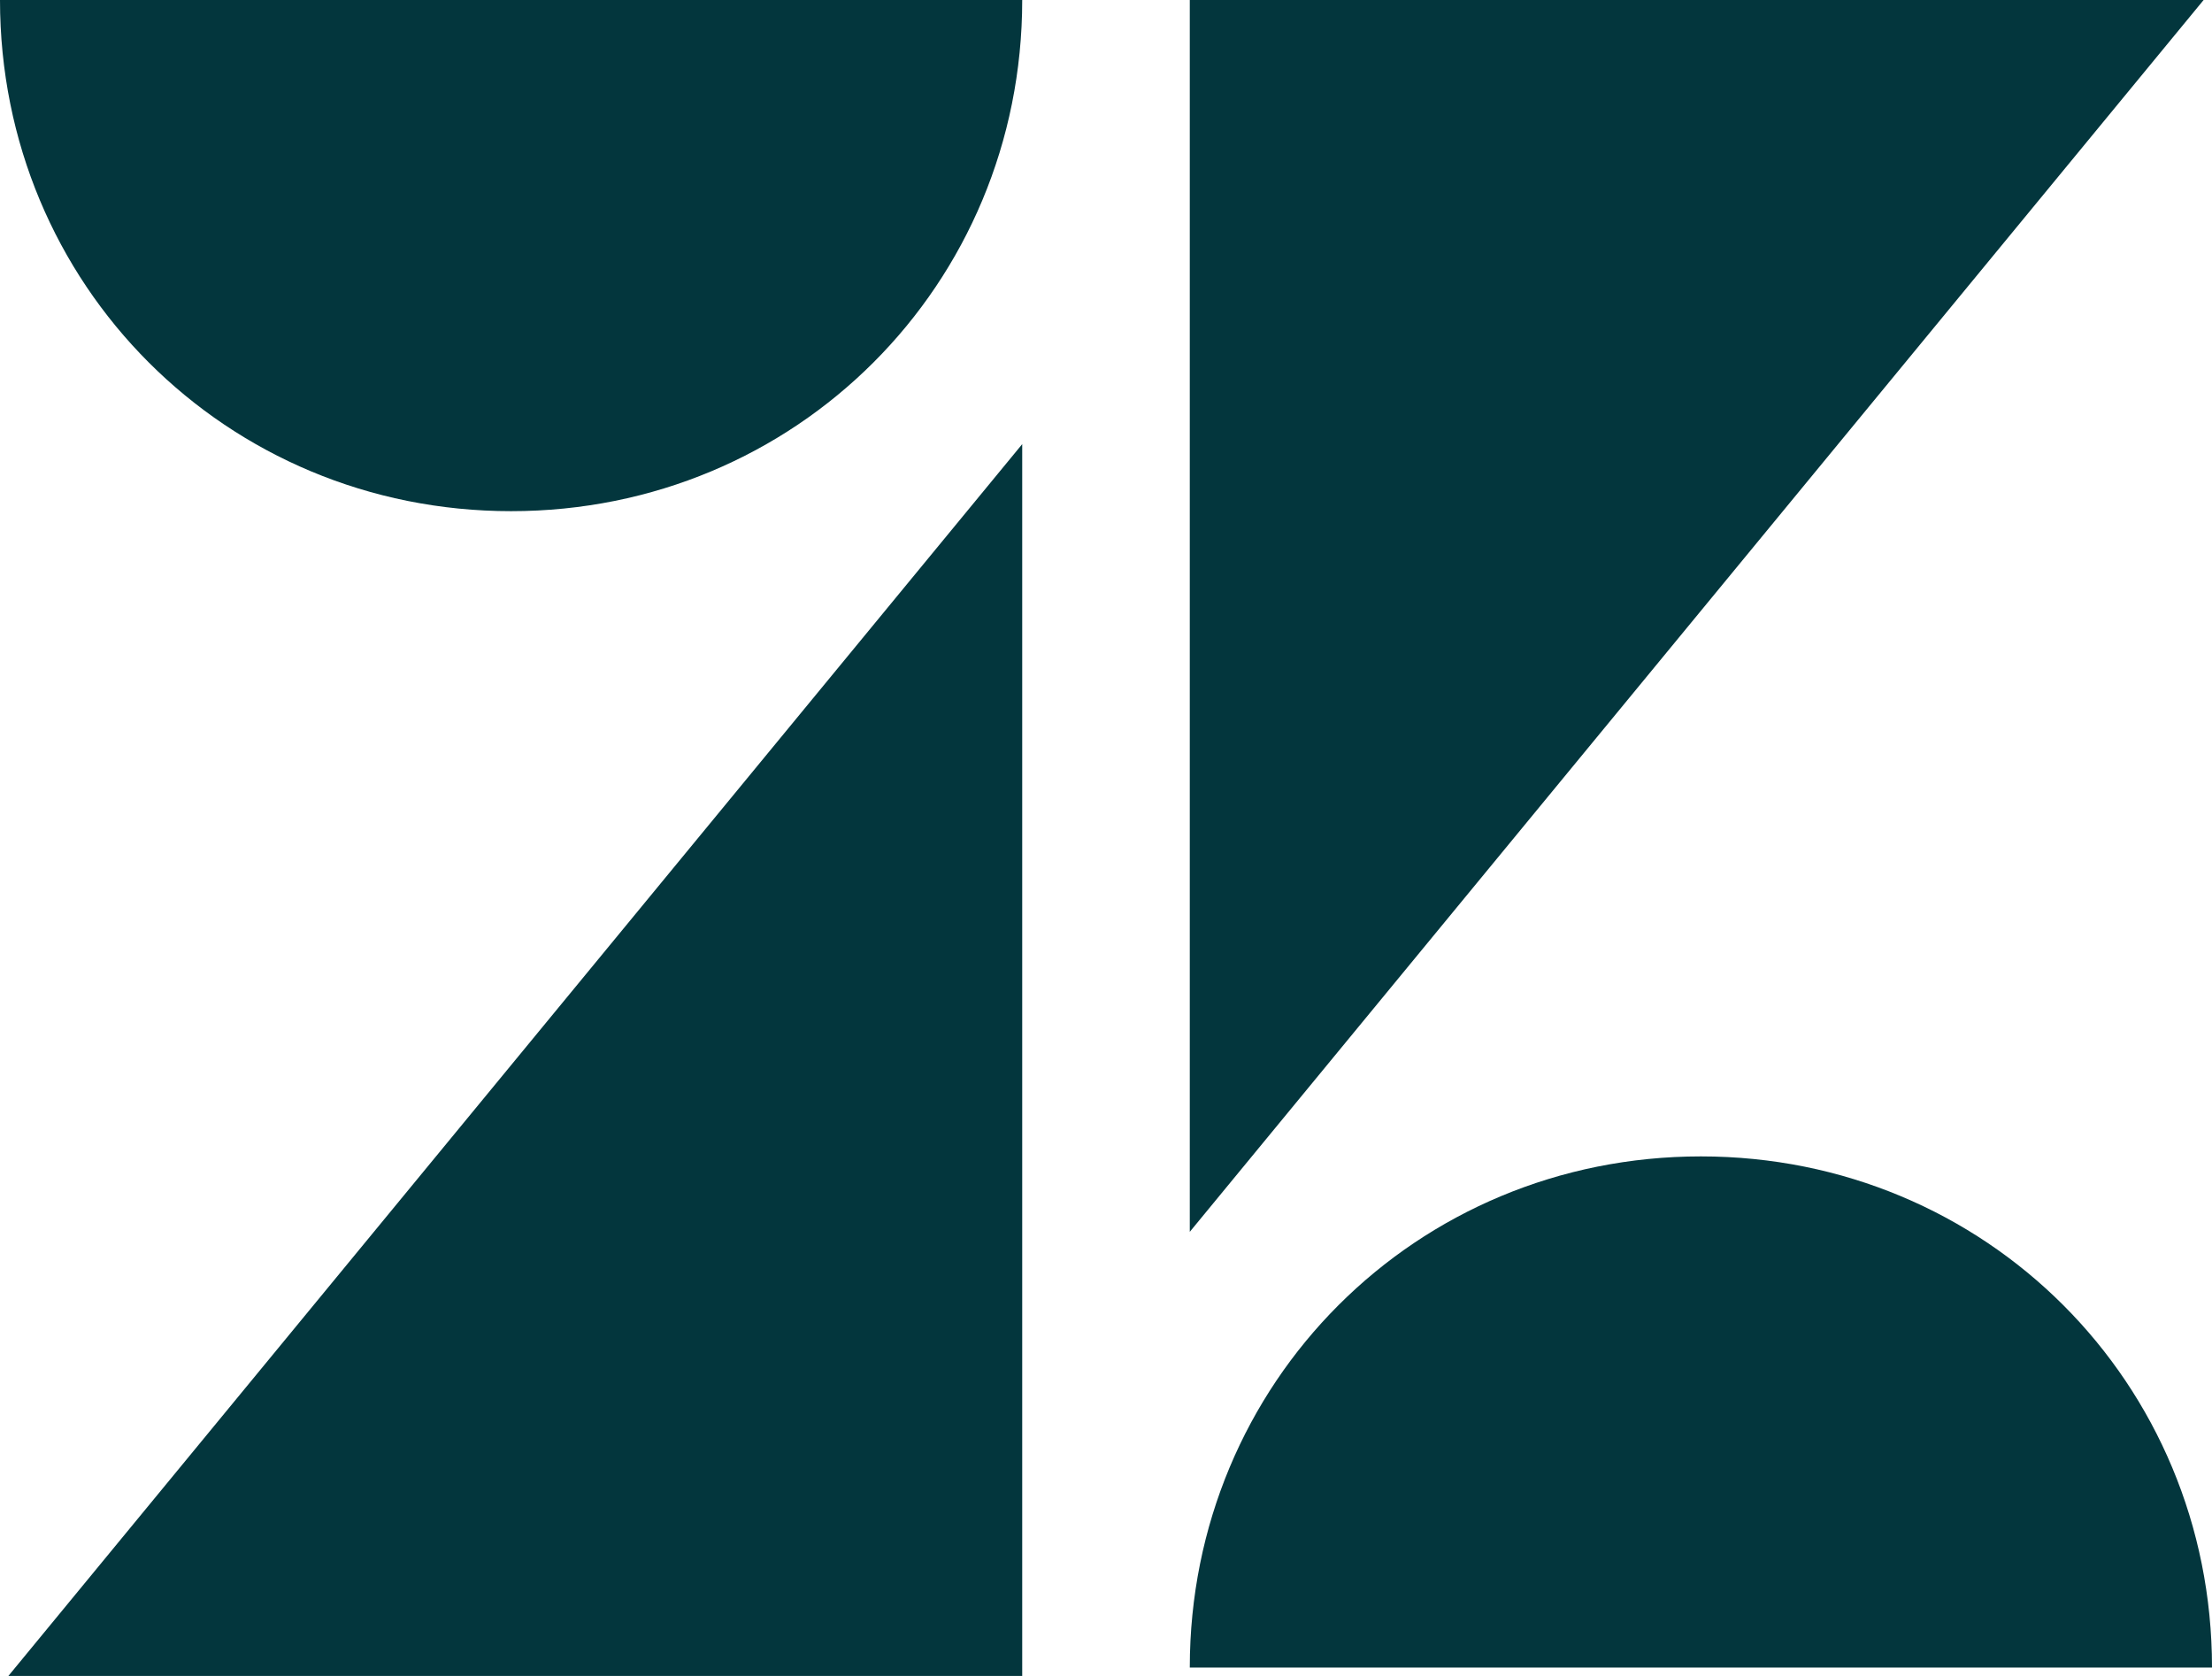
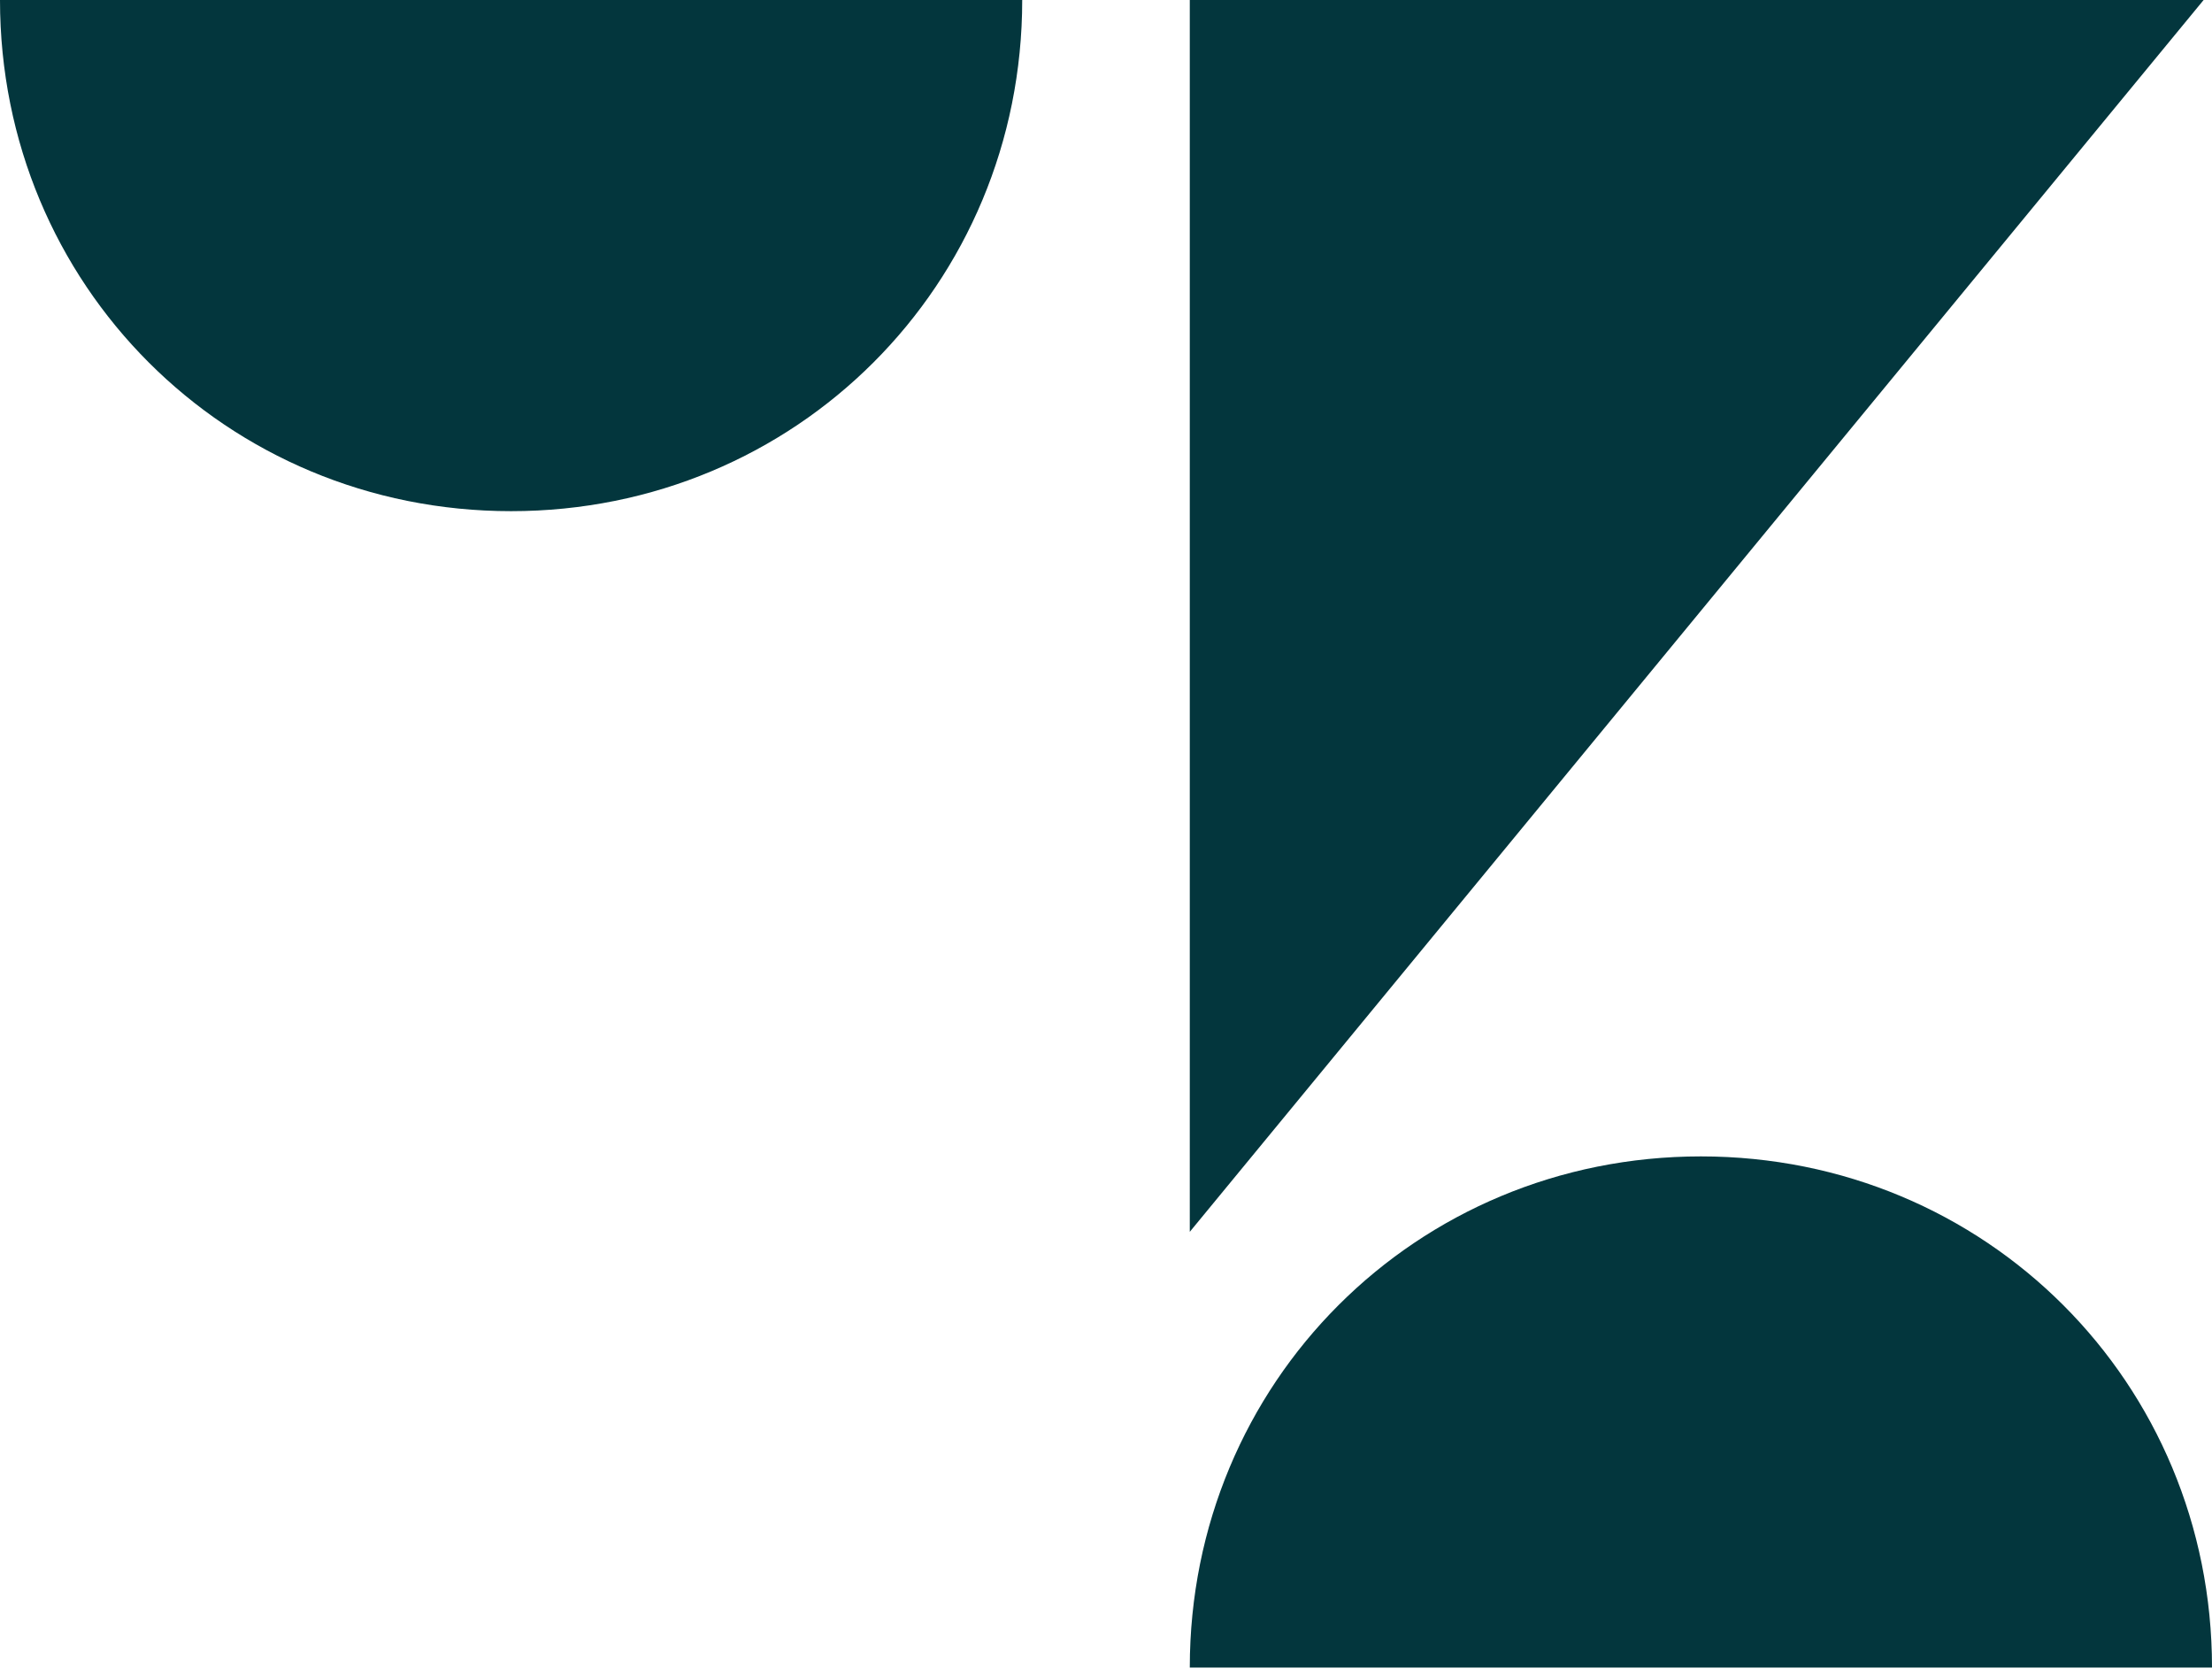
<svg xmlns="http://www.w3.org/2000/svg" id="Layer_2" data-name="Layer 2" viewBox="0 0 26.4 20">
  <defs>
    <style>
      .cls-1 {
        fill: #03363d;
      }
    </style>
  </defs>
  <g id="Layer_1-2" data-name="Layer 1">
-     <path class="cls-1" d="M12.2,5.3v14.7H.1L12.2,5.3Zm0-5.3c0,3.4-2.7,6.1-6.1,6.1S0,3.4,0,0H12.2Zm2,19.9c0-3.4,2.7-6.1,6.1-6.1s6.1,2.7,6.1,6.1H14.2Zm0-5.2V0h12.1L14.2,14.7Z" />
+     <path class="cls-1" d="M12.2,5.3v14.7L12.2,5.3Zm0-5.3c0,3.4-2.7,6.1-6.1,6.1S0,3.4,0,0H12.2Zm2,19.9c0-3.4,2.7-6.1,6.1-6.1s6.1,2.7,6.1,6.1H14.2Zm0-5.2V0h12.1L14.2,14.7Z" />
  </g>
</svg>